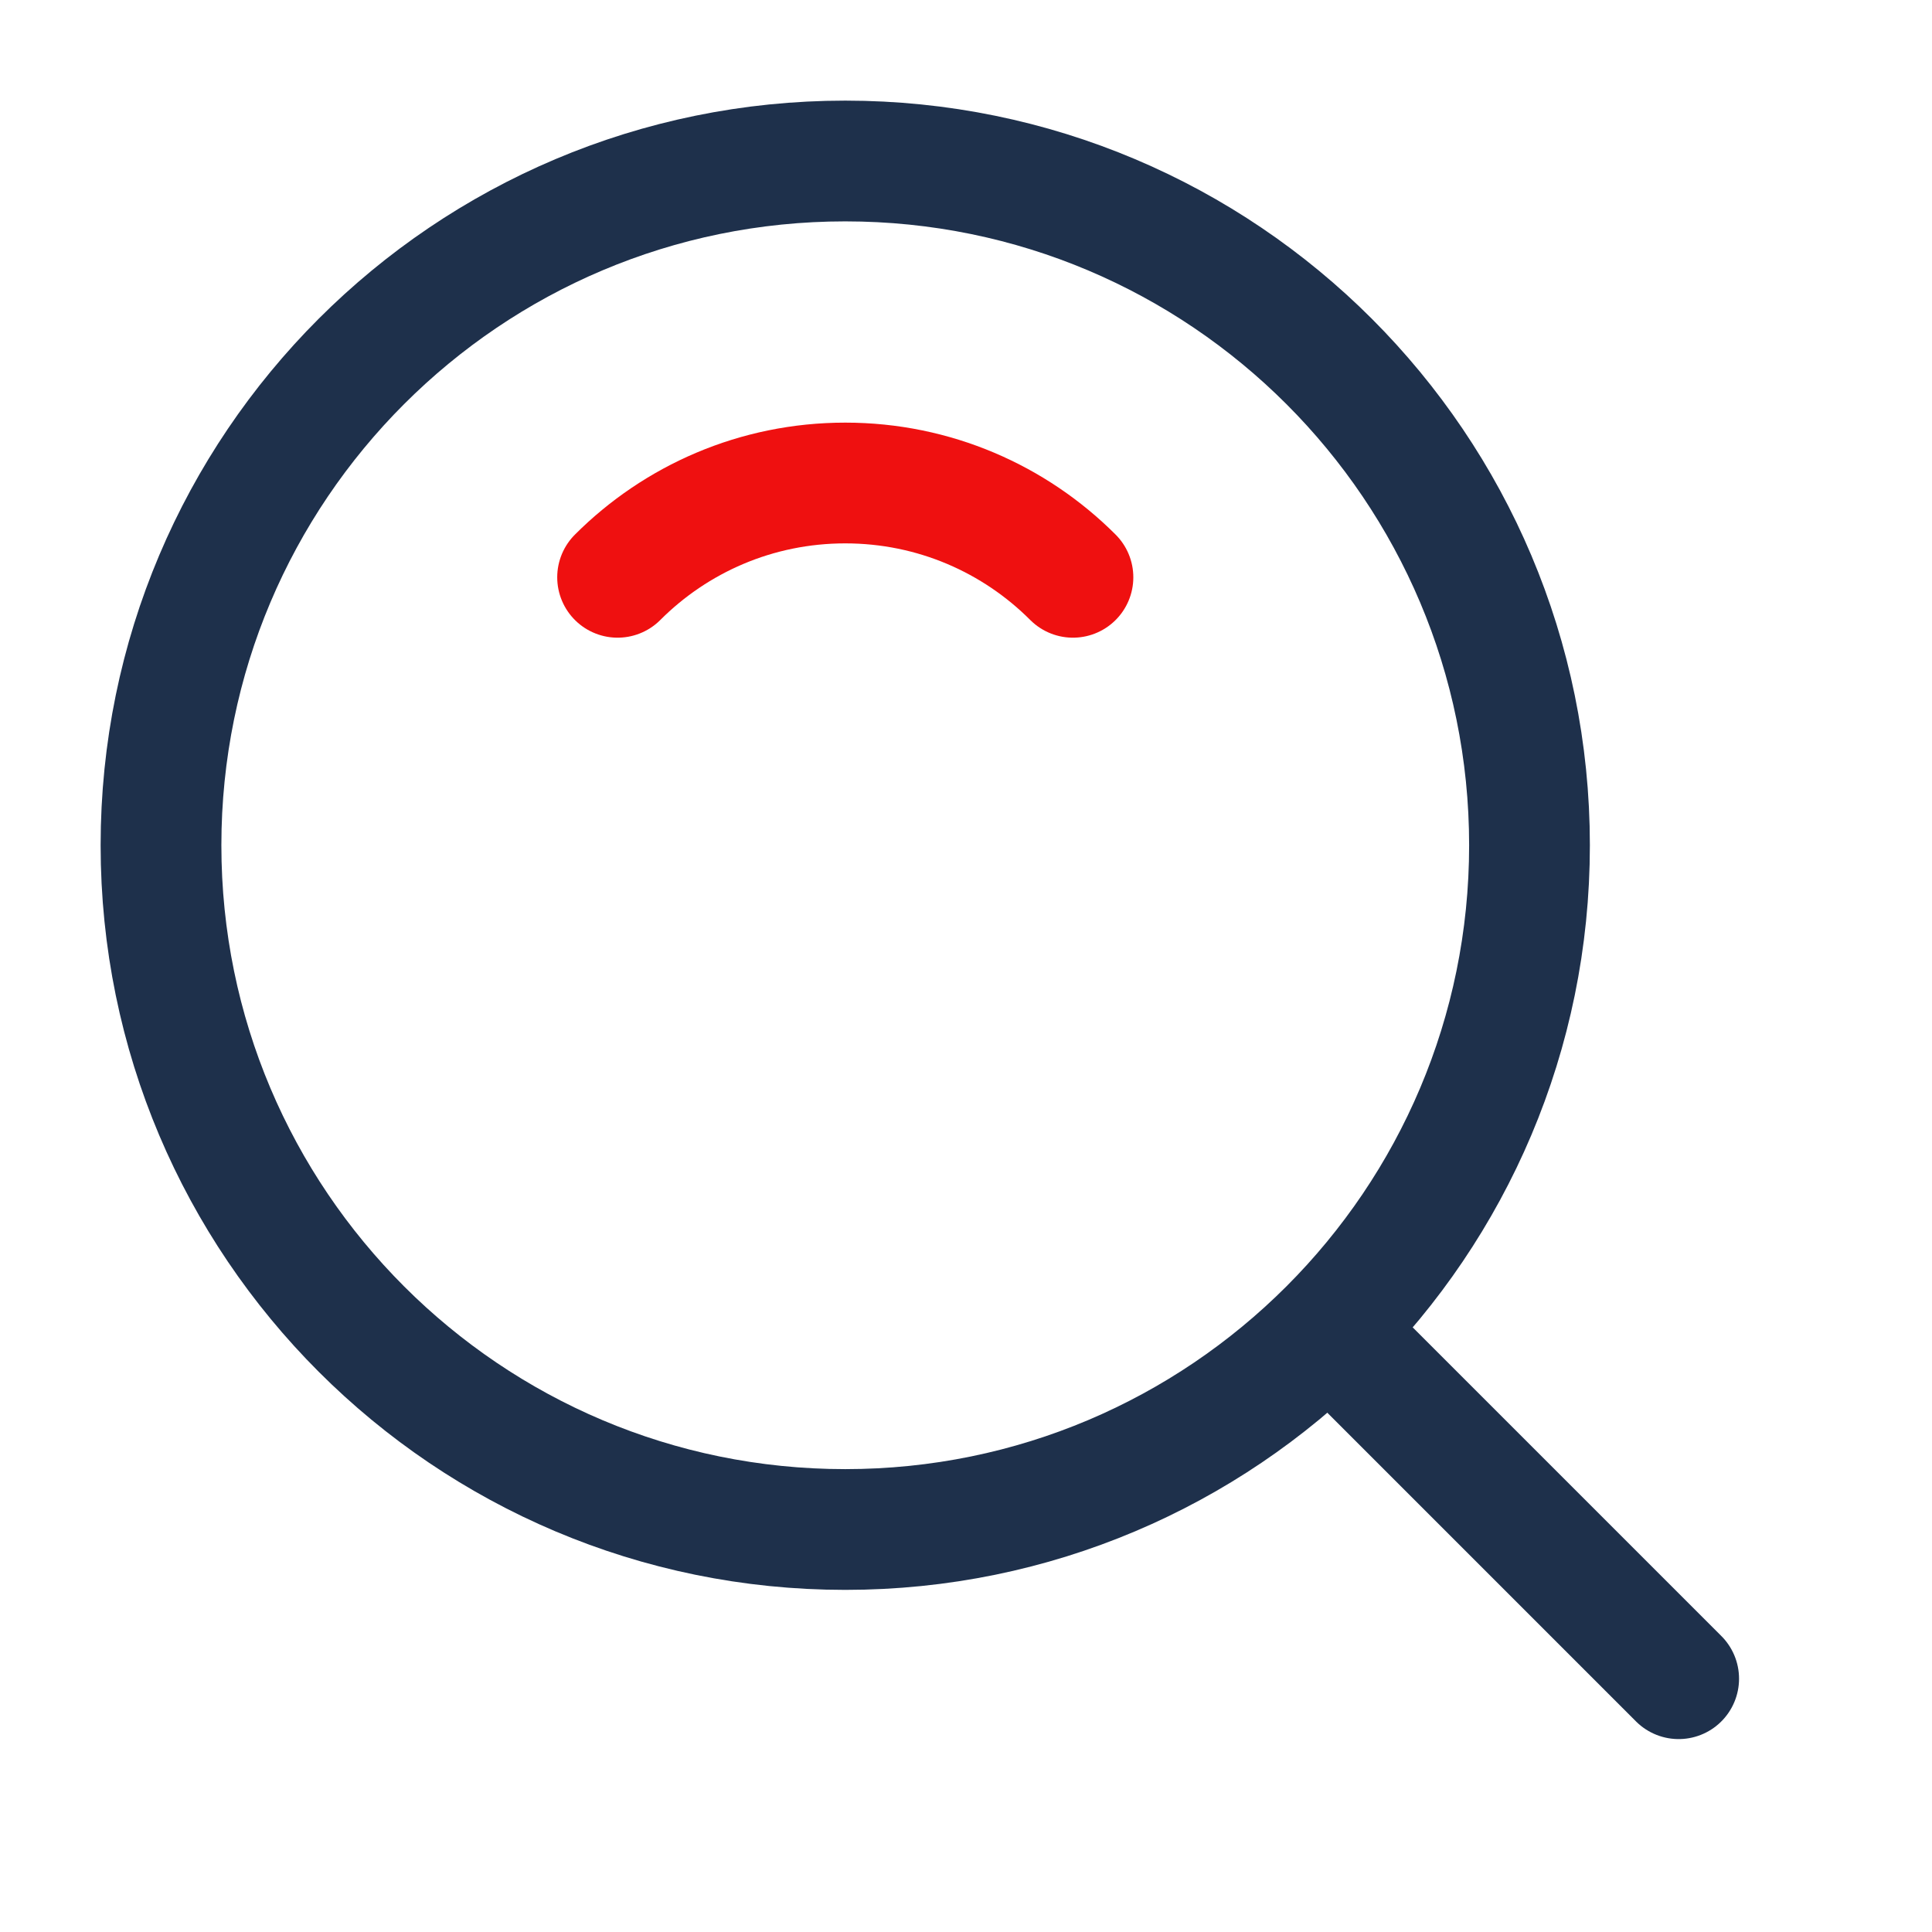
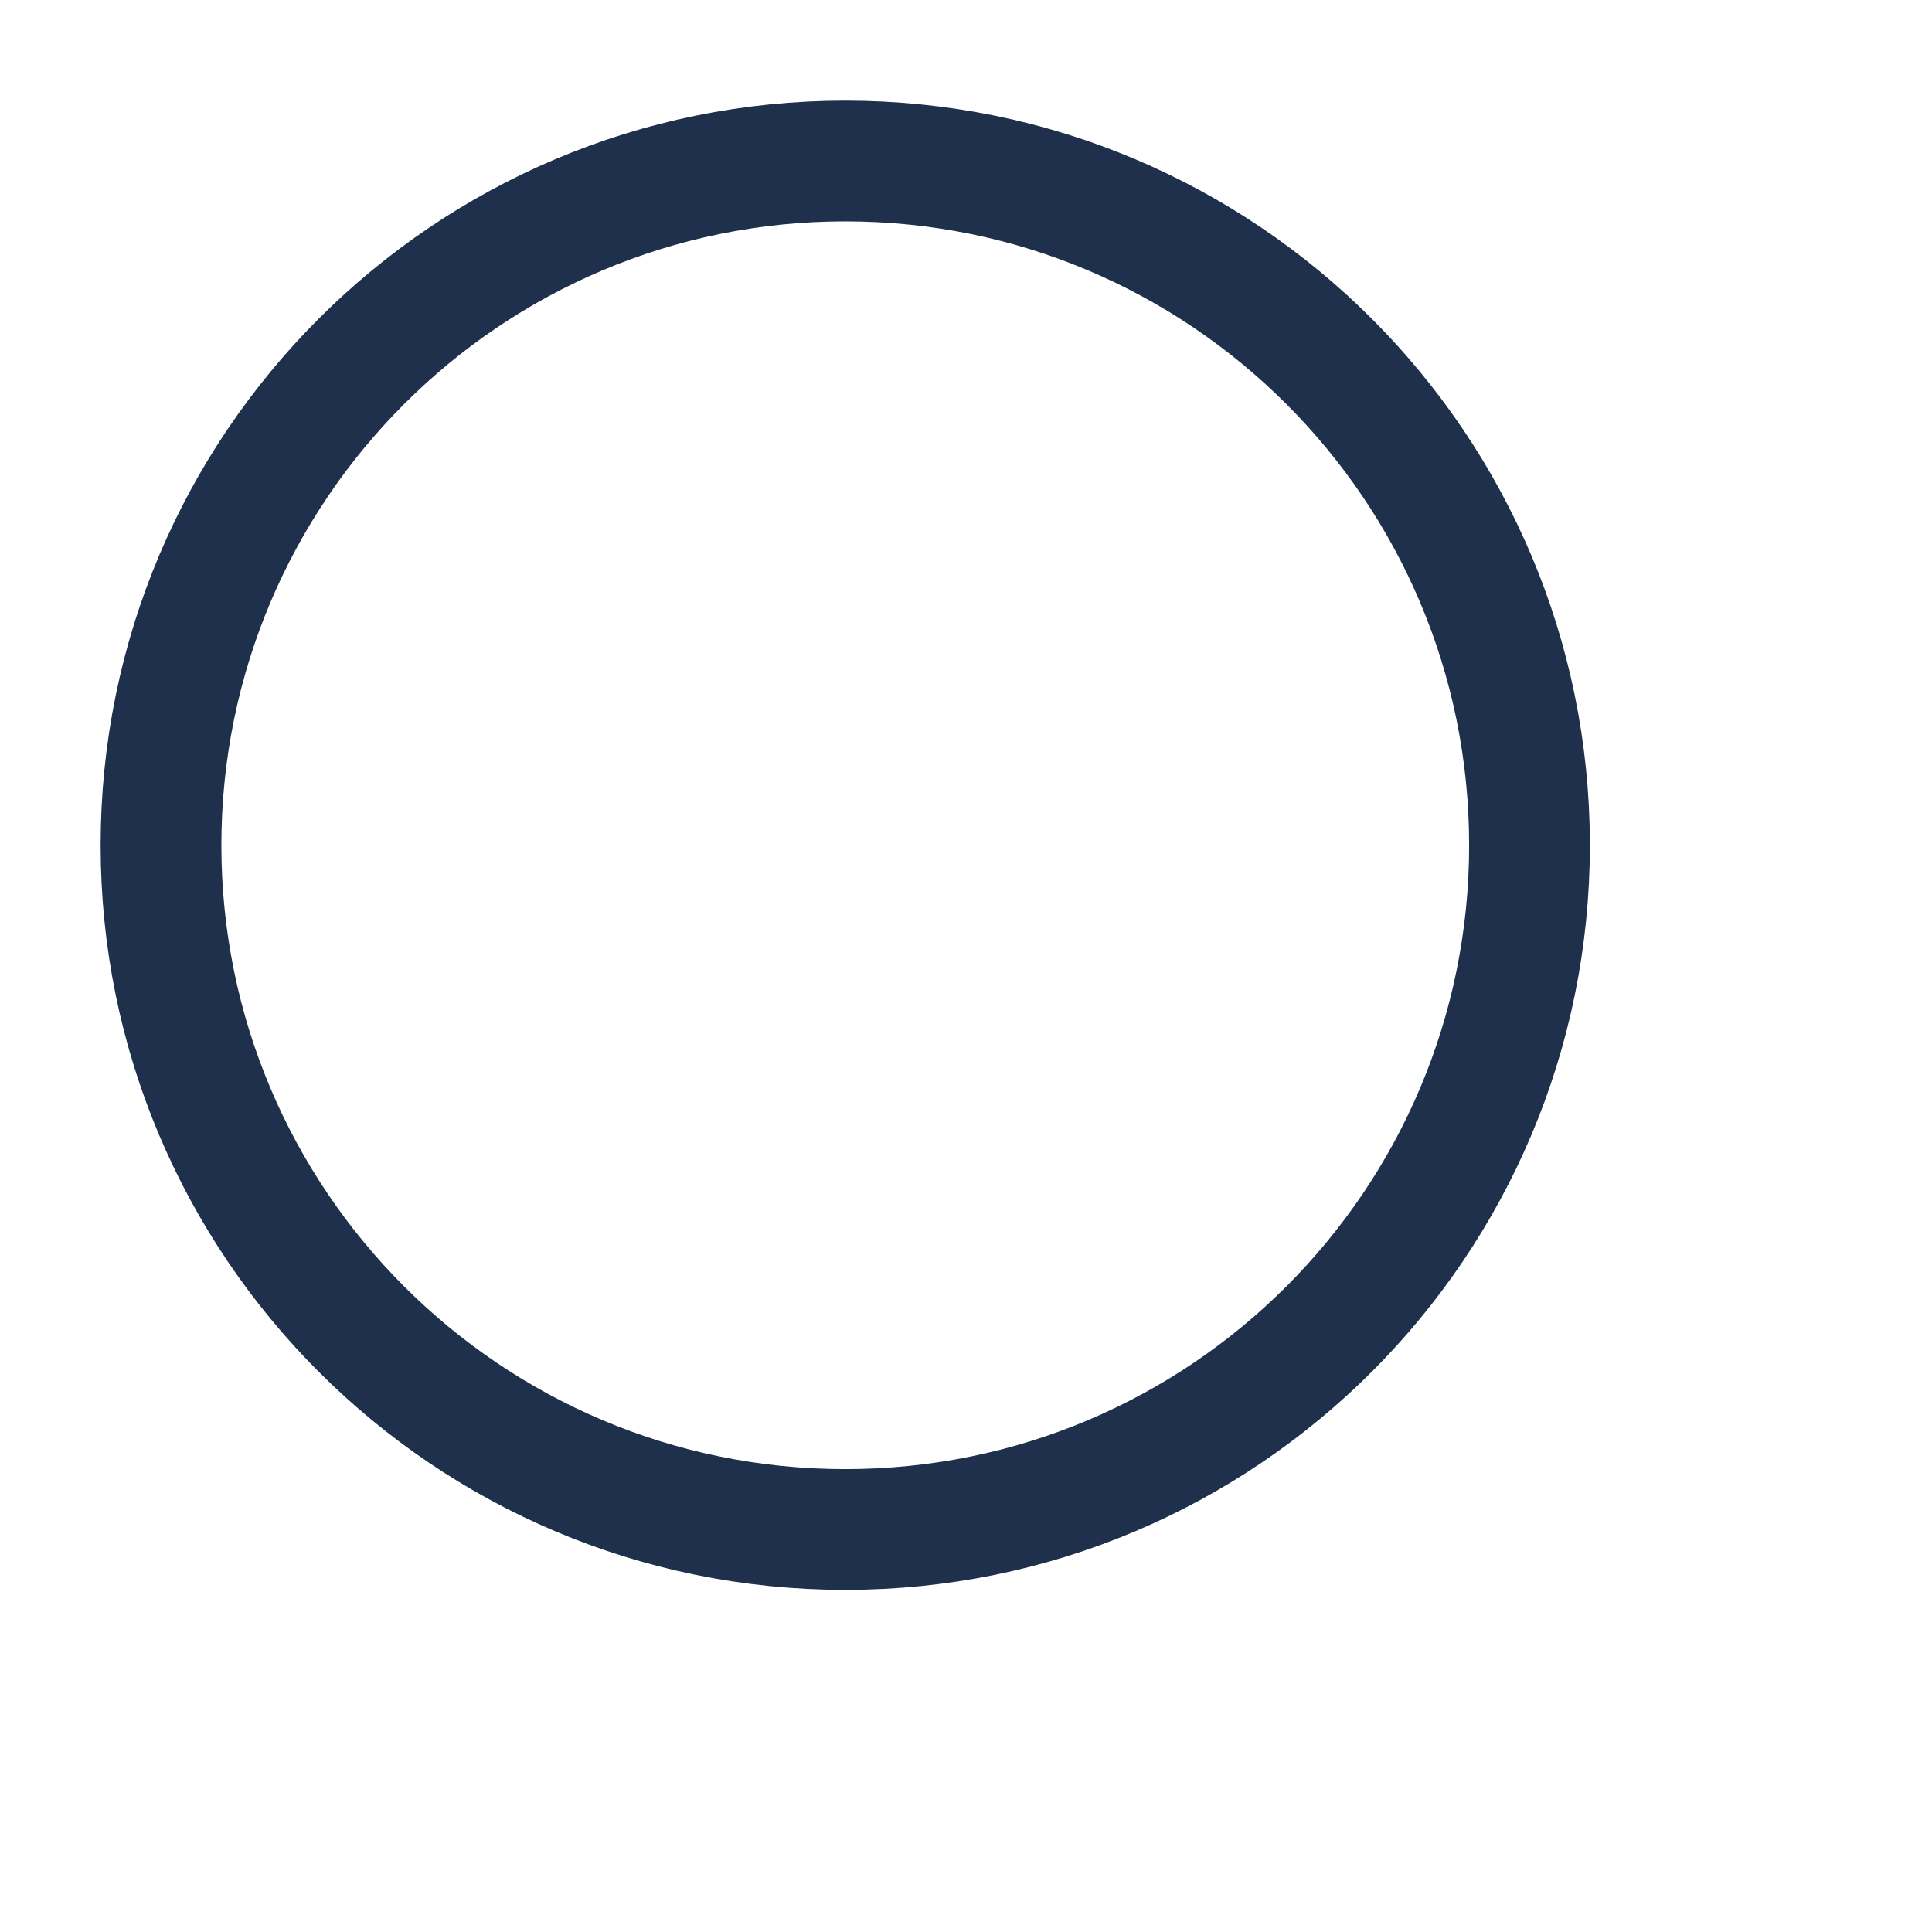
<svg xmlns="http://www.w3.org/2000/svg" width="48" height="48" viewBox="0 0 48 48" fill="none">
  <g id="Search (æç´¢)">
    <path id="Vector" d="M21 38C30.389 38 38 30.389 38 21C38 11.611 30.389 4 21 4C11.611 4 4 11.611 4 21C4 30.389 11.611 38 21 38Z" stroke="#1E304B" stroke-width="3" stroke-linejoin="round" />
-     <path id="Vector_2" d="M26.657 14.343C25.21 12.895 23.21 12 21 12C18.791 12 16.791 12.895 15.344 14.343" stroke="#EF1010" stroke-width="3" stroke-linecap="round" stroke-linejoin="round" />
-     <path id="Vector_3" d="M33.221 33.222L41.706 41.707" stroke="#1E304B" stroke-width="3" stroke-linecap="round" stroke-linejoin="round" />
  </g>
</svg>